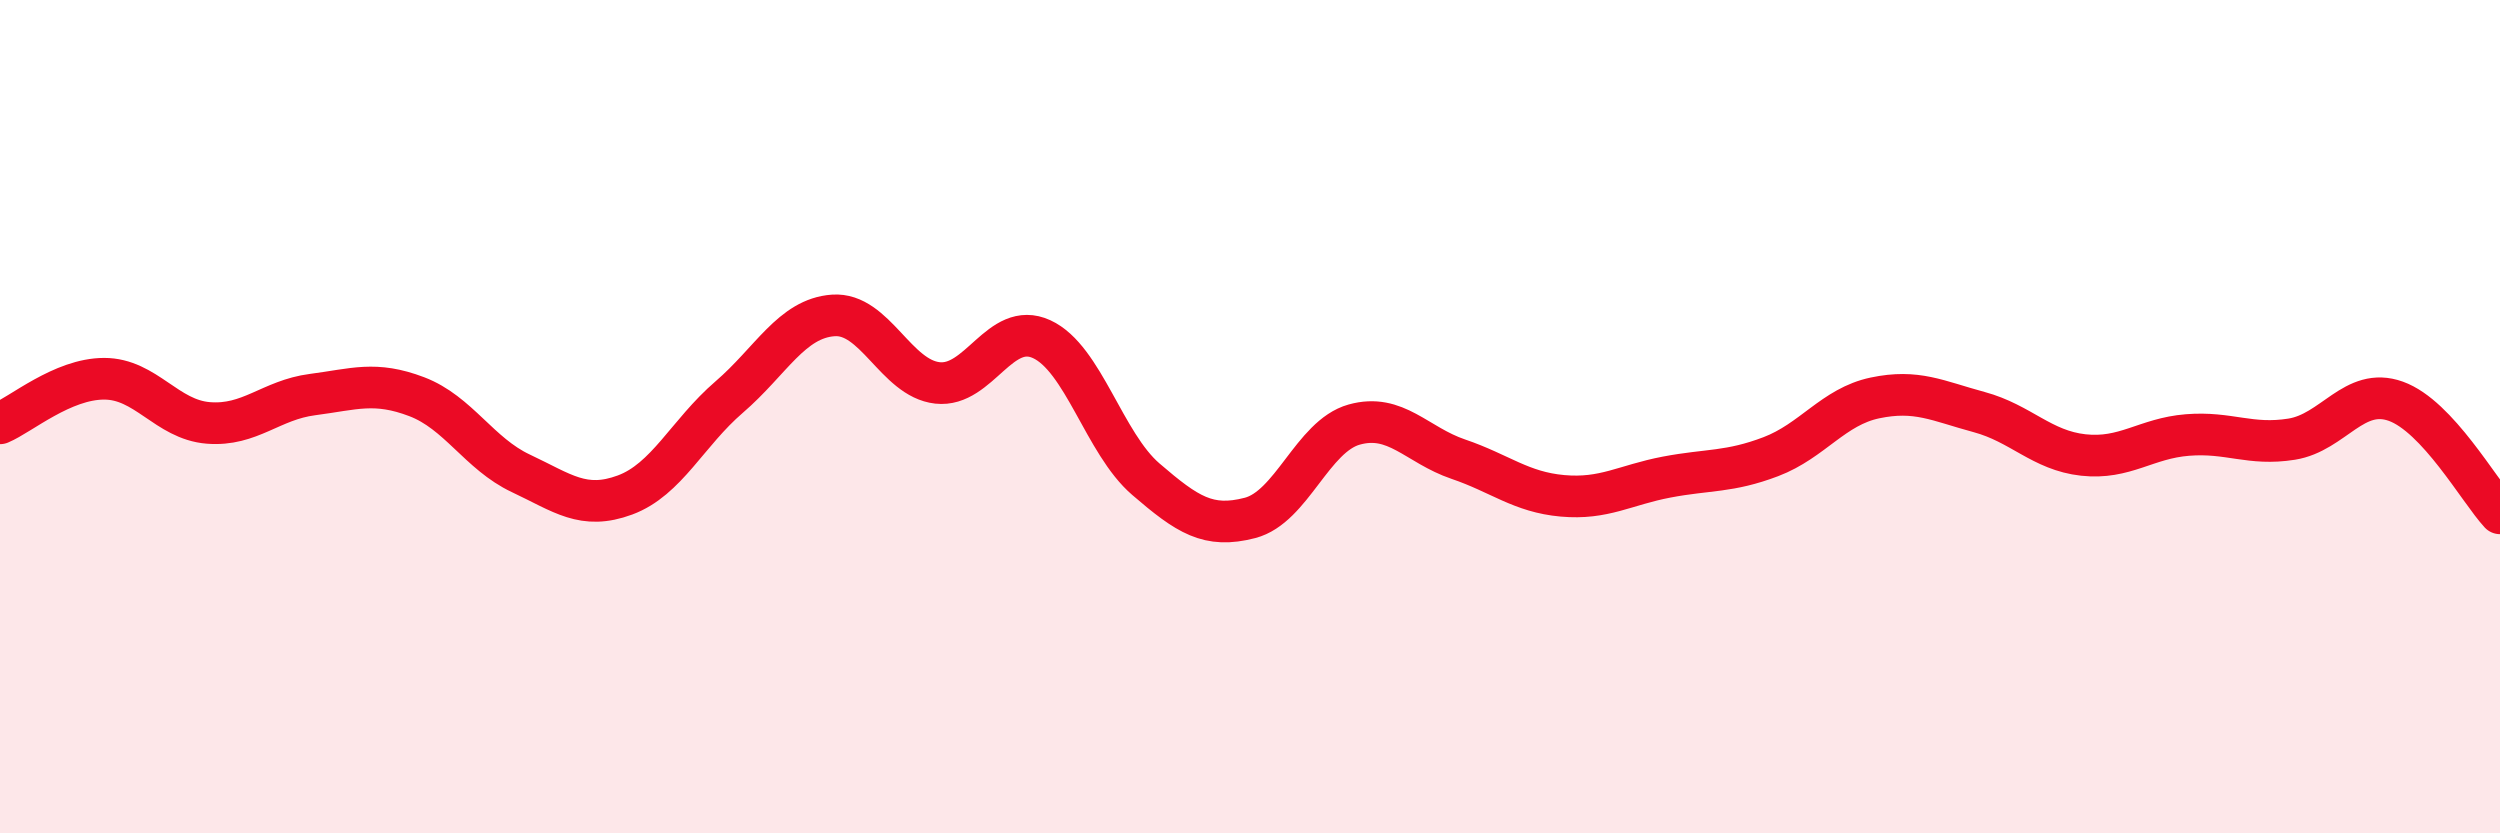
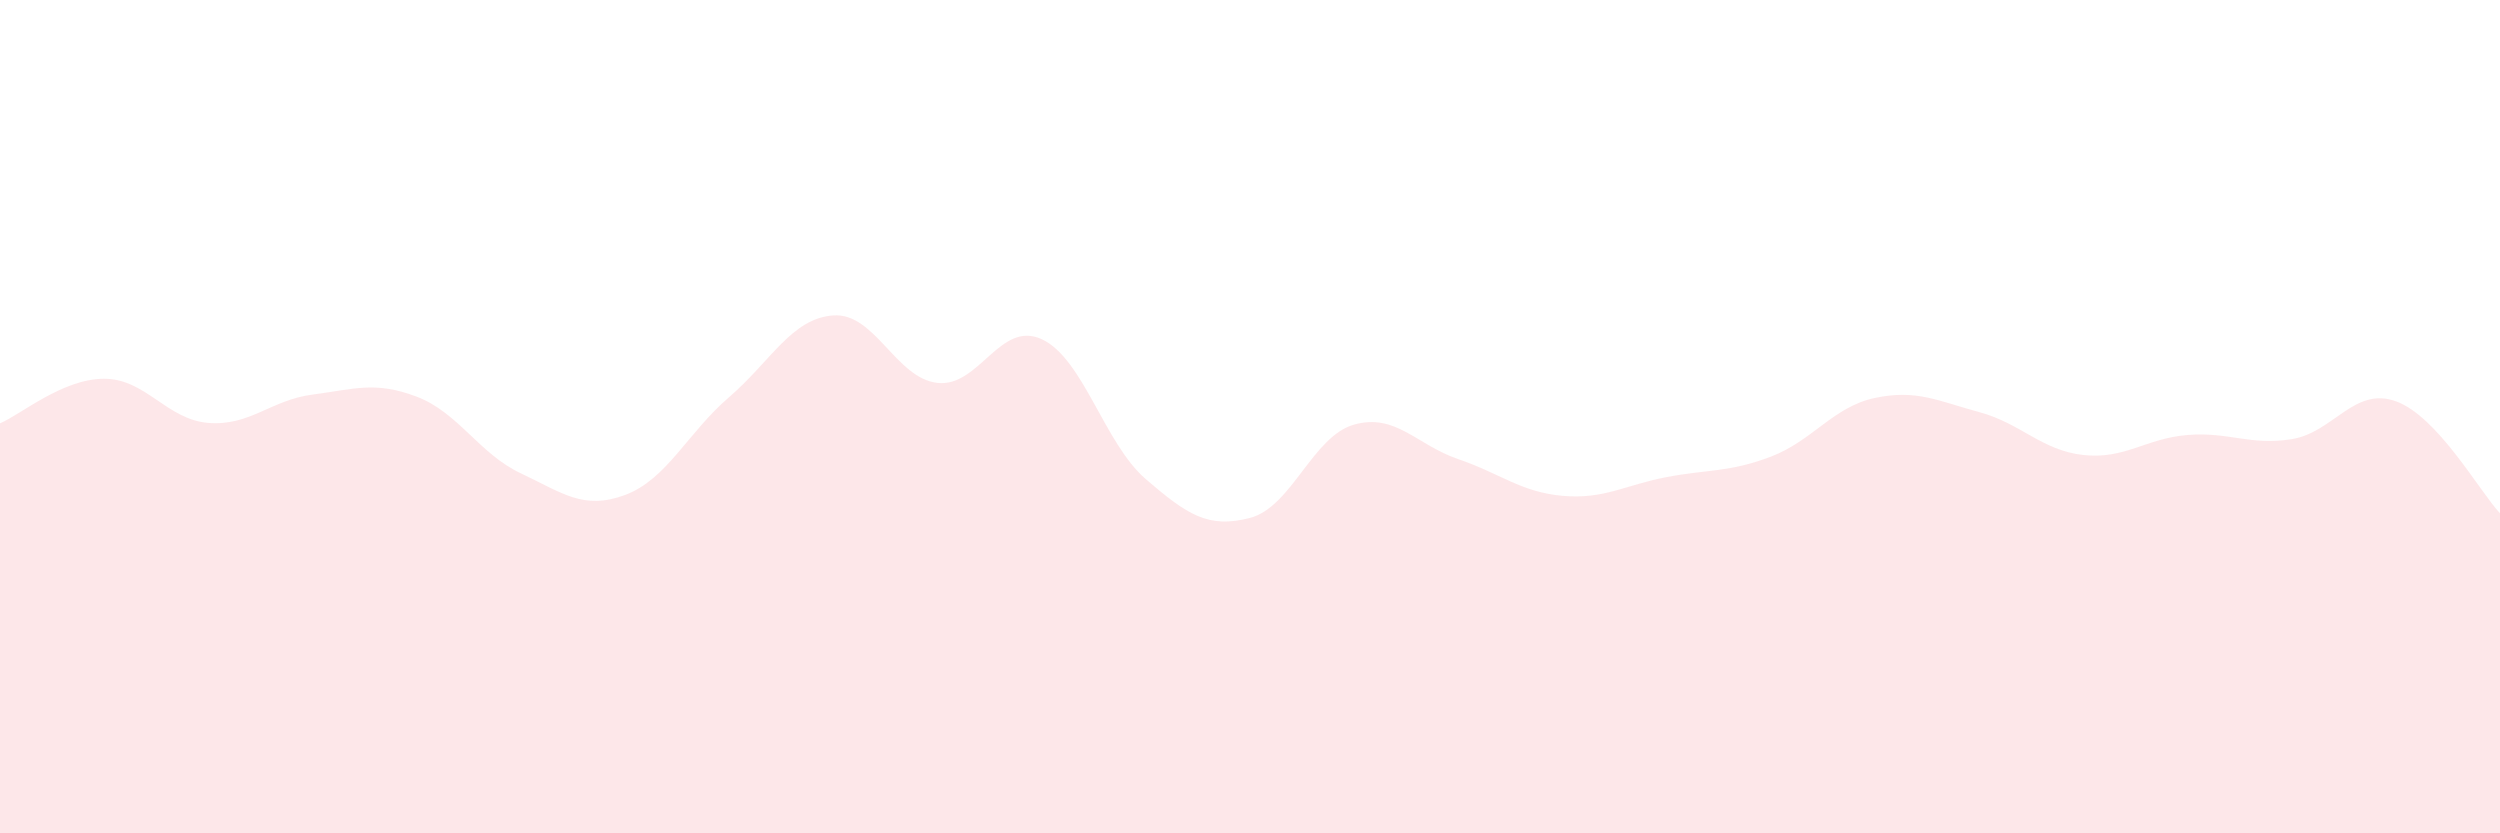
<svg xmlns="http://www.w3.org/2000/svg" width="60" height="20" viewBox="0 0 60 20">
  <path d="M 0,10.16 C 0.5,9.95 1.5,9.09 2.5,9.09 C 3.5,9.09 4,10.07 5,10.15 C 6,10.23 6.5,9.6 7.5,9.47 C 8.5,9.34 9,9.14 10,9.52 C 11,9.9 11.5,10.89 12.5,11.36 C 13.5,11.83 14,12.25 15,11.88 C 16,11.51 16.5,10.39 17.5,9.53 C 18.5,8.67 19,7.64 20,7.57 C 21,7.5 21.5,9.08 22.5,9.19 C 23.5,9.3 24,7.68 25,8.14 C 26,8.6 26.5,10.64 27.5,11.5 C 28.5,12.36 29,12.69 30,12.43 C 31,12.17 31.5,10.47 32.5,10.19 C 33.5,9.91 34,10.68 35,11.02 C 36,11.36 36.5,11.81 37.5,11.9 C 38.5,11.99 39,11.64 40,11.45 C 41,11.26 41.5,11.34 42.5,10.96 C 43.5,10.58 44,9.76 45,9.55 C 46,9.34 46.5,9.62 47.5,9.89 C 48.5,10.16 49,10.81 50,10.92 C 51,11.03 51.5,10.52 52.5,10.44 C 53.5,10.36 54,10.7 55,10.54 C 56,10.38 56.5,9.27 57.5,9.63 C 58.5,9.99 59.5,11.78 60,12.32L60 20L0 20Z" fill="#EB0A25" opacity="0.1" stroke-linecap="round" stroke-linejoin="round" />
-   <path d="M 0,10.16 C 0.5,9.95 1.5,9.09 2.5,9.09 C 3.5,9.09 4,10.07 5,10.15 C 6,10.23 6.5,9.6 7.5,9.47 C 8.5,9.34 9,9.14 10,9.52 C 11,9.9 11.5,10.89 12.5,11.36 C 13.5,11.83 14,12.25 15,11.88 C 16,11.51 16.5,10.39 17.5,9.53 C 18.5,8.67 19,7.64 20,7.57 C 21,7.5 21.5,9.08 22.5,9.19 C 23.5,9.3 24,7.68 25,8.14 C 26,8.6 26.5,10.64 27.5,11.5 C 28.5,12.36 29,12.69 30,12.43 C 31,12.17 31.5,10.47 32.5,10.19 C 33.5,9.91 34,10.68 35,11.02 C 36,11.36 36.5,11.81 37.5,11.9 C 38.5,11.99 39,11.64 40,11.45 C 41,11.26 41.5,11.34 42.5,10.96 C 43.5,10.58 44,9.76 45,9.55 C 46,9.34 46.5,9.62 47.5,9.89 C 48.5,10.16 49,10.81 50,10.92 C 51,11.03 51.5,10.52 52.5,10.44 C 53.5,10.36 54,10.7 55,10.54 C 56,10.38 56.5,9.27 57.5,9.63 C 58.5,9.99 59.5,11.78 60,12.32" stroke="#EB0A25" stroke-width="1" fill="none" stroke-linecap="round" stroke-linejoin="round" />
</svg>